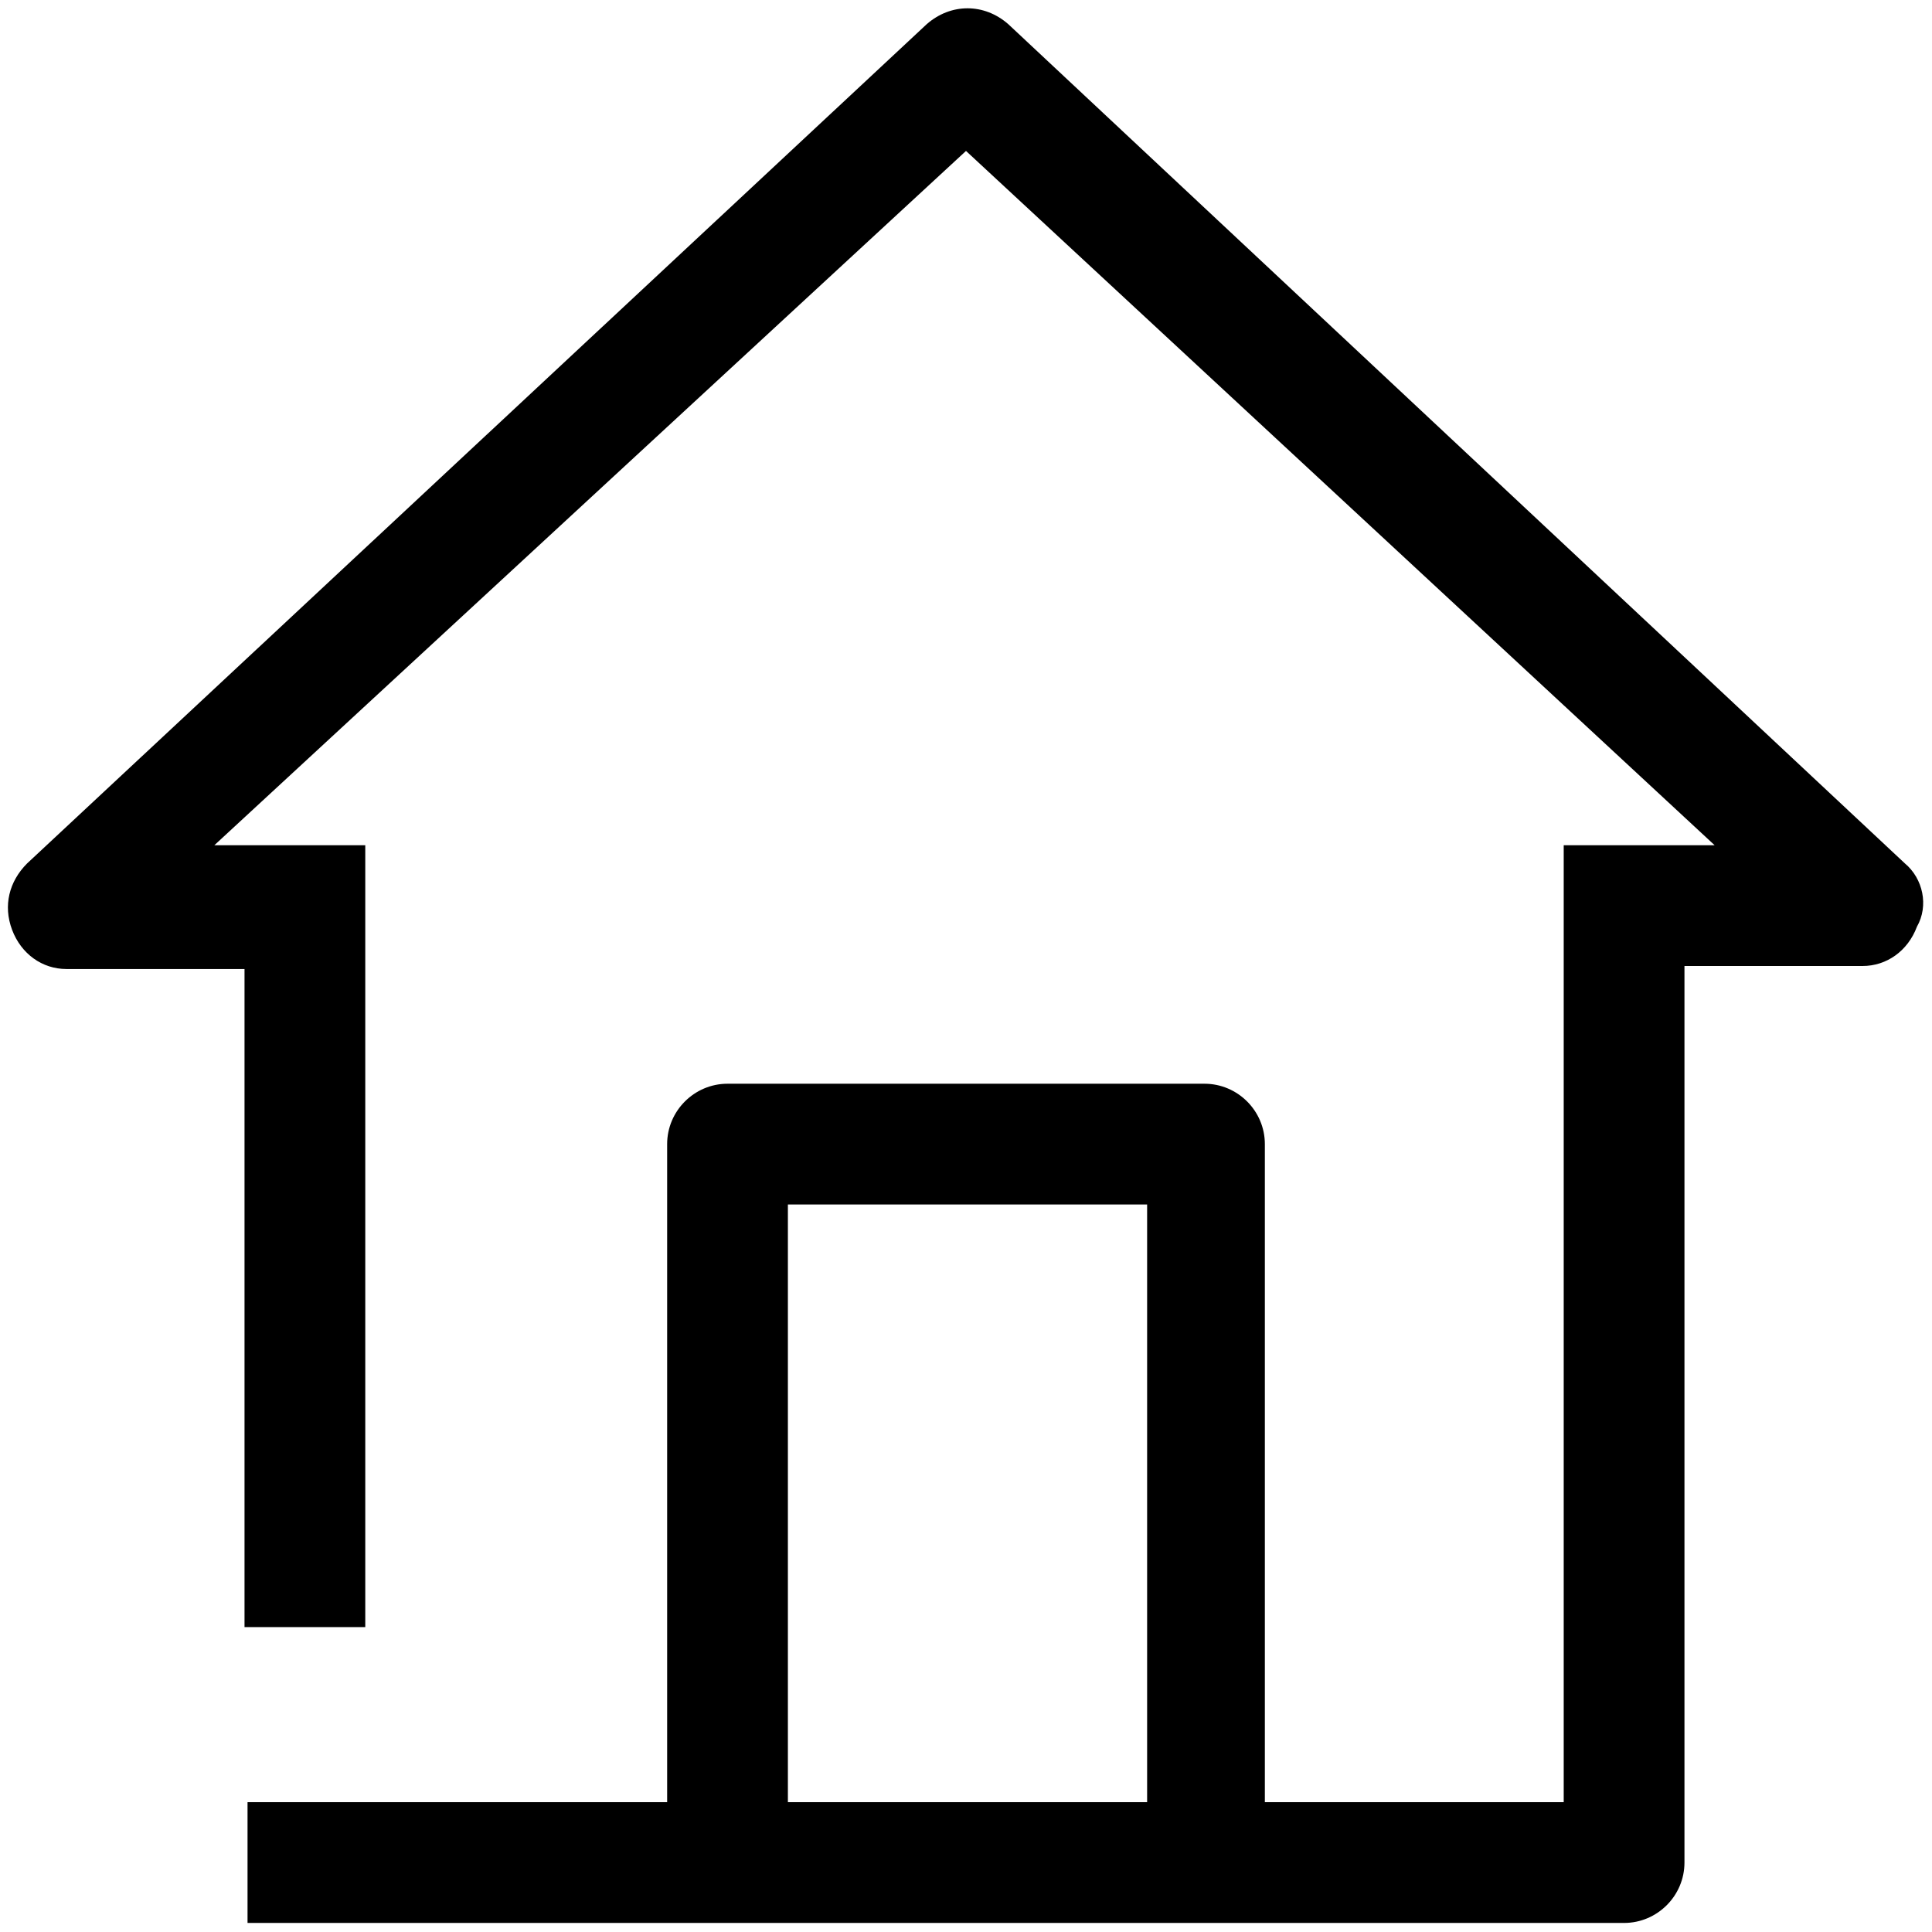
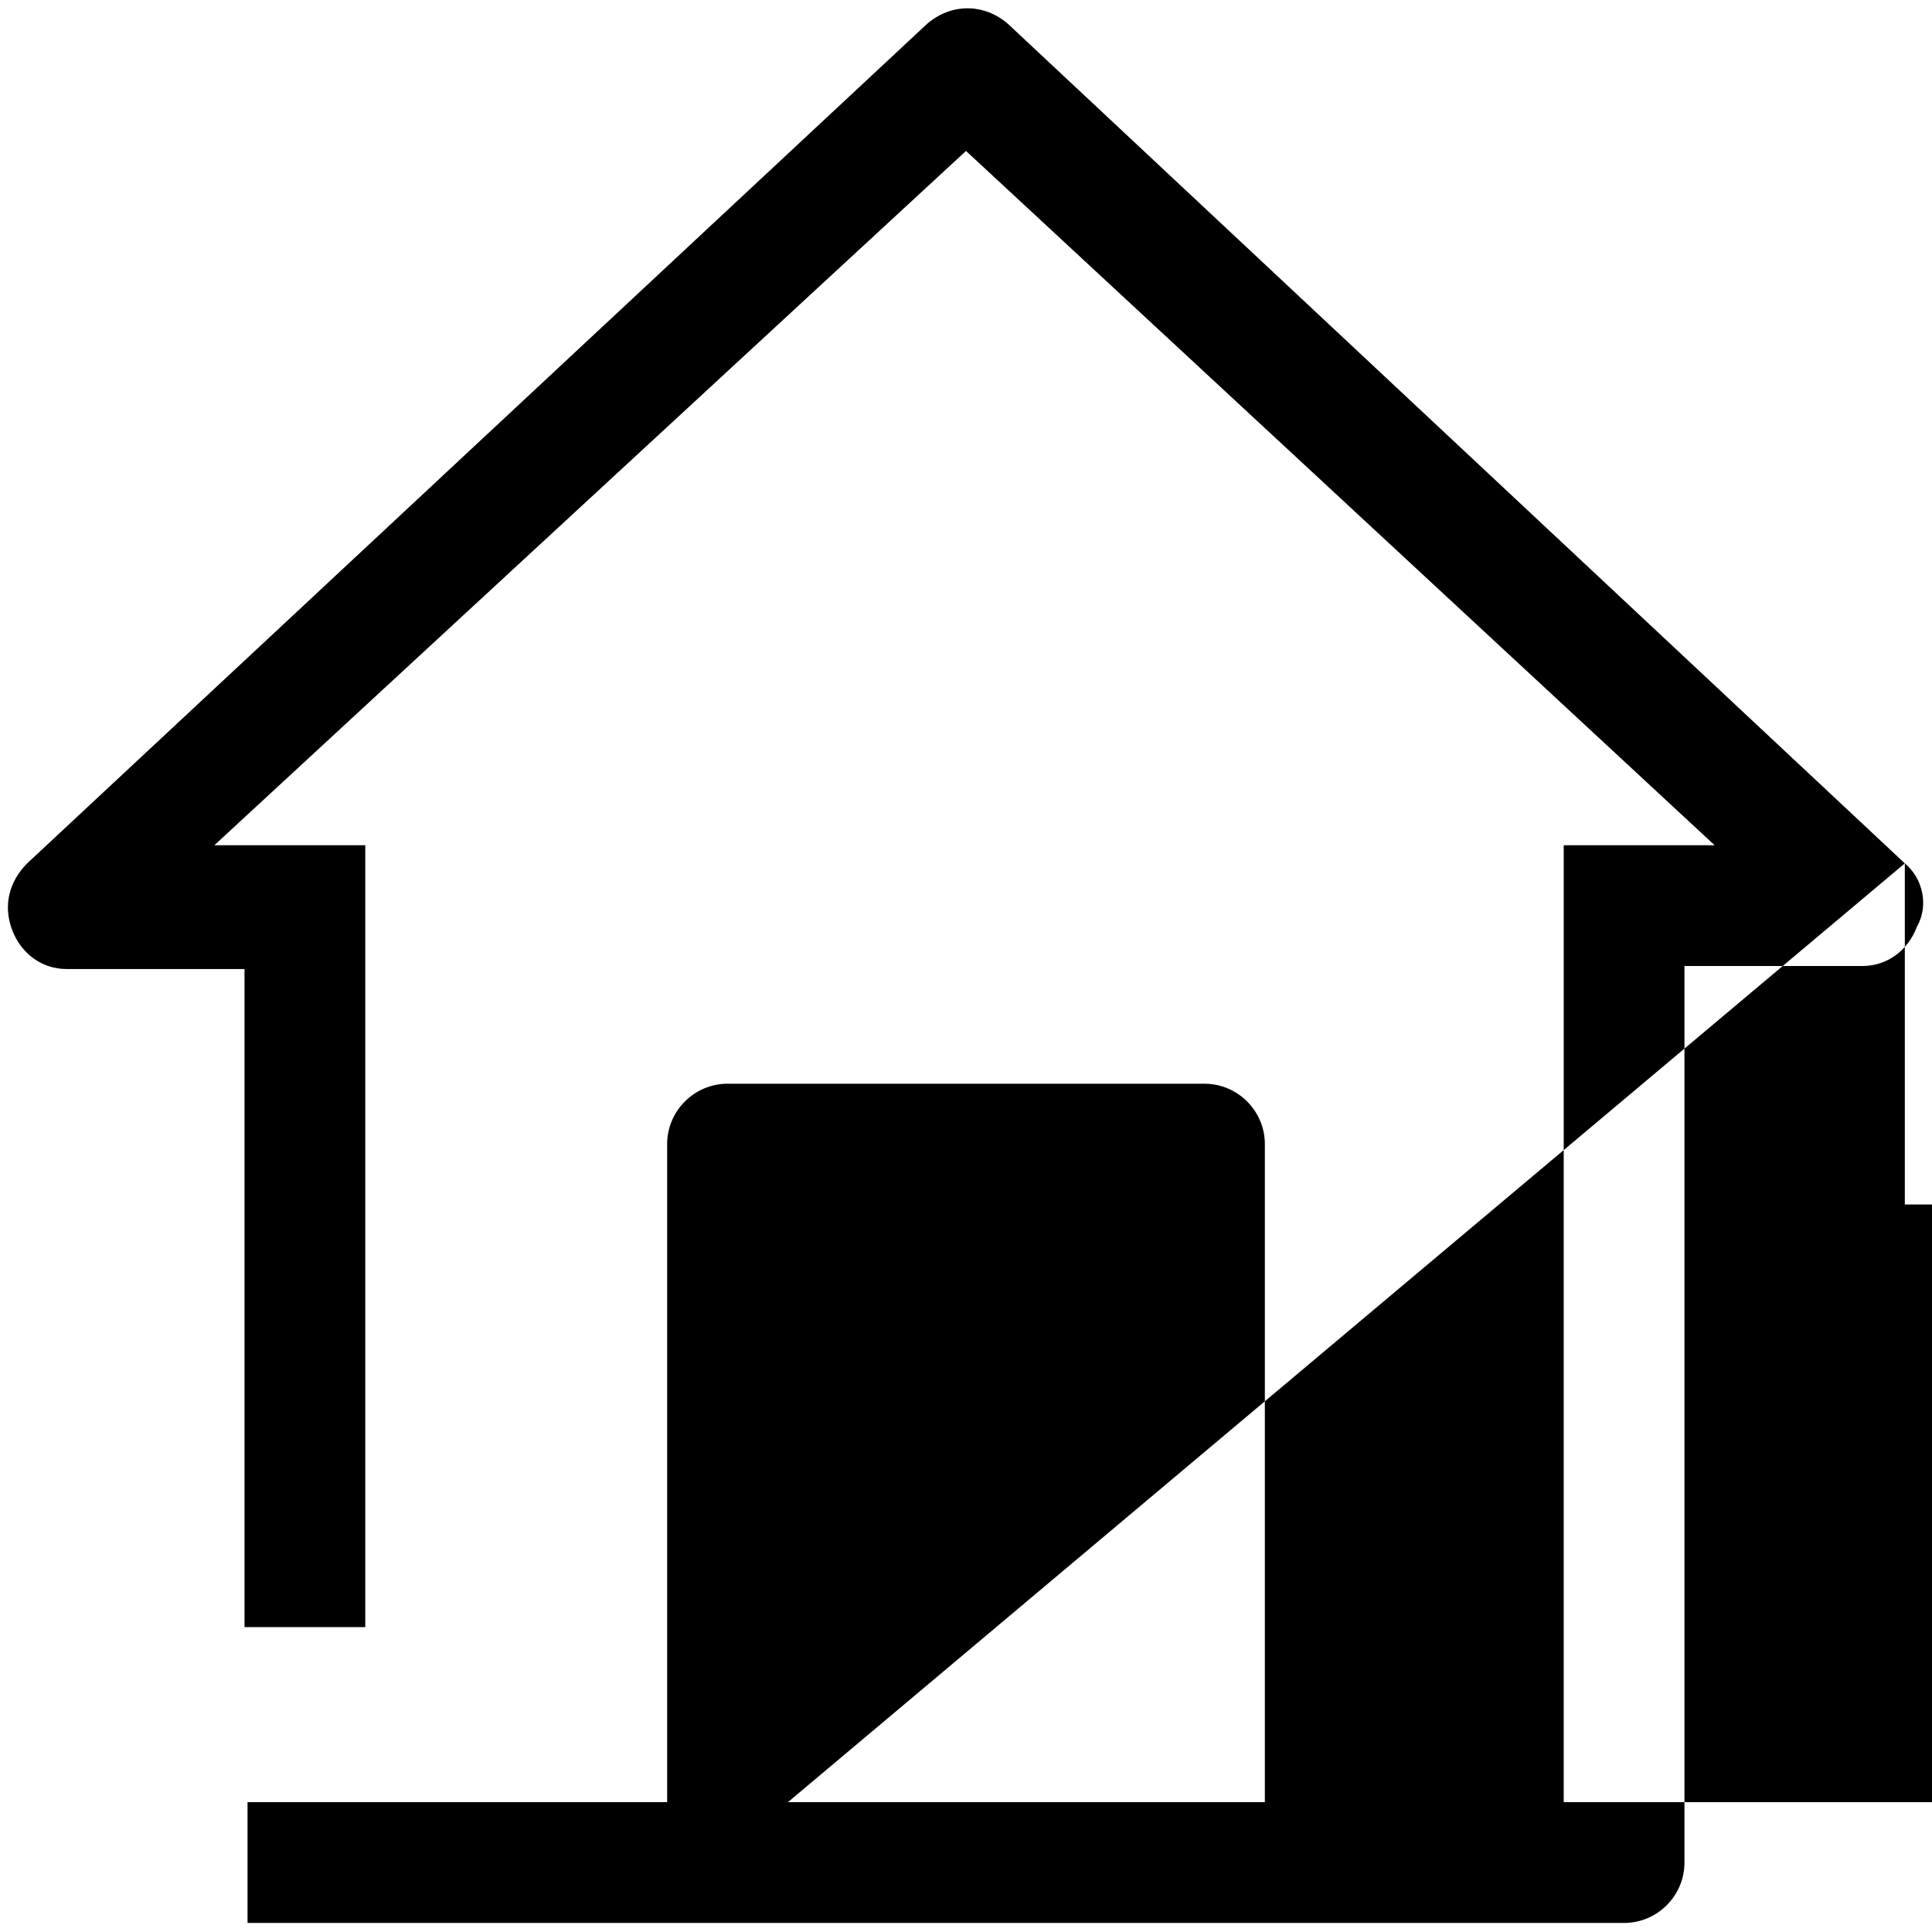
<svg xmlns="http://www.w3.org/2000/svg" version="1.1" id="Icon" x="0px" y="0px" viewBox="0 0 64 64" style="enable-background:new 0 0 64 64;" xml:space="preserve">
-   <path d="M63.1,28.6L33.4,0.8c-0.8-0.7-1.9-0.7-2.7,0L0.9,28.6c-0.6,0.6-0.8,1.4-0.5,2.2c0.3,0.8,1,1.3,1.8,1.3h5.9v21.8h4V28h-5  L32,5L56.8,28h-5v31.7h-9.9V37.9c0-1.1-0.9-2-2-2H24.1c-1.1,0-2,0.9-2,2v21.8H8.2v4h45.6c1.1,0,2-0.9,2-2V32h5.9  c0.8,0,1.5-0.5,1.8-1.3C63.9,30,63.7,29.1,63.1,28.6z M26.1,59.7V39.9h11.9v19.8H26.1z" />
+   <path d="M63.1,28.6L33.4,0.8c-0.8-0.7-1.9-0.7-2.7,0L0.9,28.6c-0.6,0.6-0.8,1.4-0.5,2.2c0.3,0.8,1,1.3,1.8,1.3h5.9v21.8h4V28h-5  L32,5L56.8,28h-5v31.7h-9.9V37.9c0-1.1-0.9-2-2-2H24.1c-1.1,0-2,0.9-2,2v21.8H8.2v4h45.6c1.1,0,2-0.9,2-2V32h5.9  c0.8,0,1.5-0.5,1.8-1.3C63.9,30,63.7,29.1,63.1,28.6z V39.9h11.9v19.8H26.1z" />
</svg>